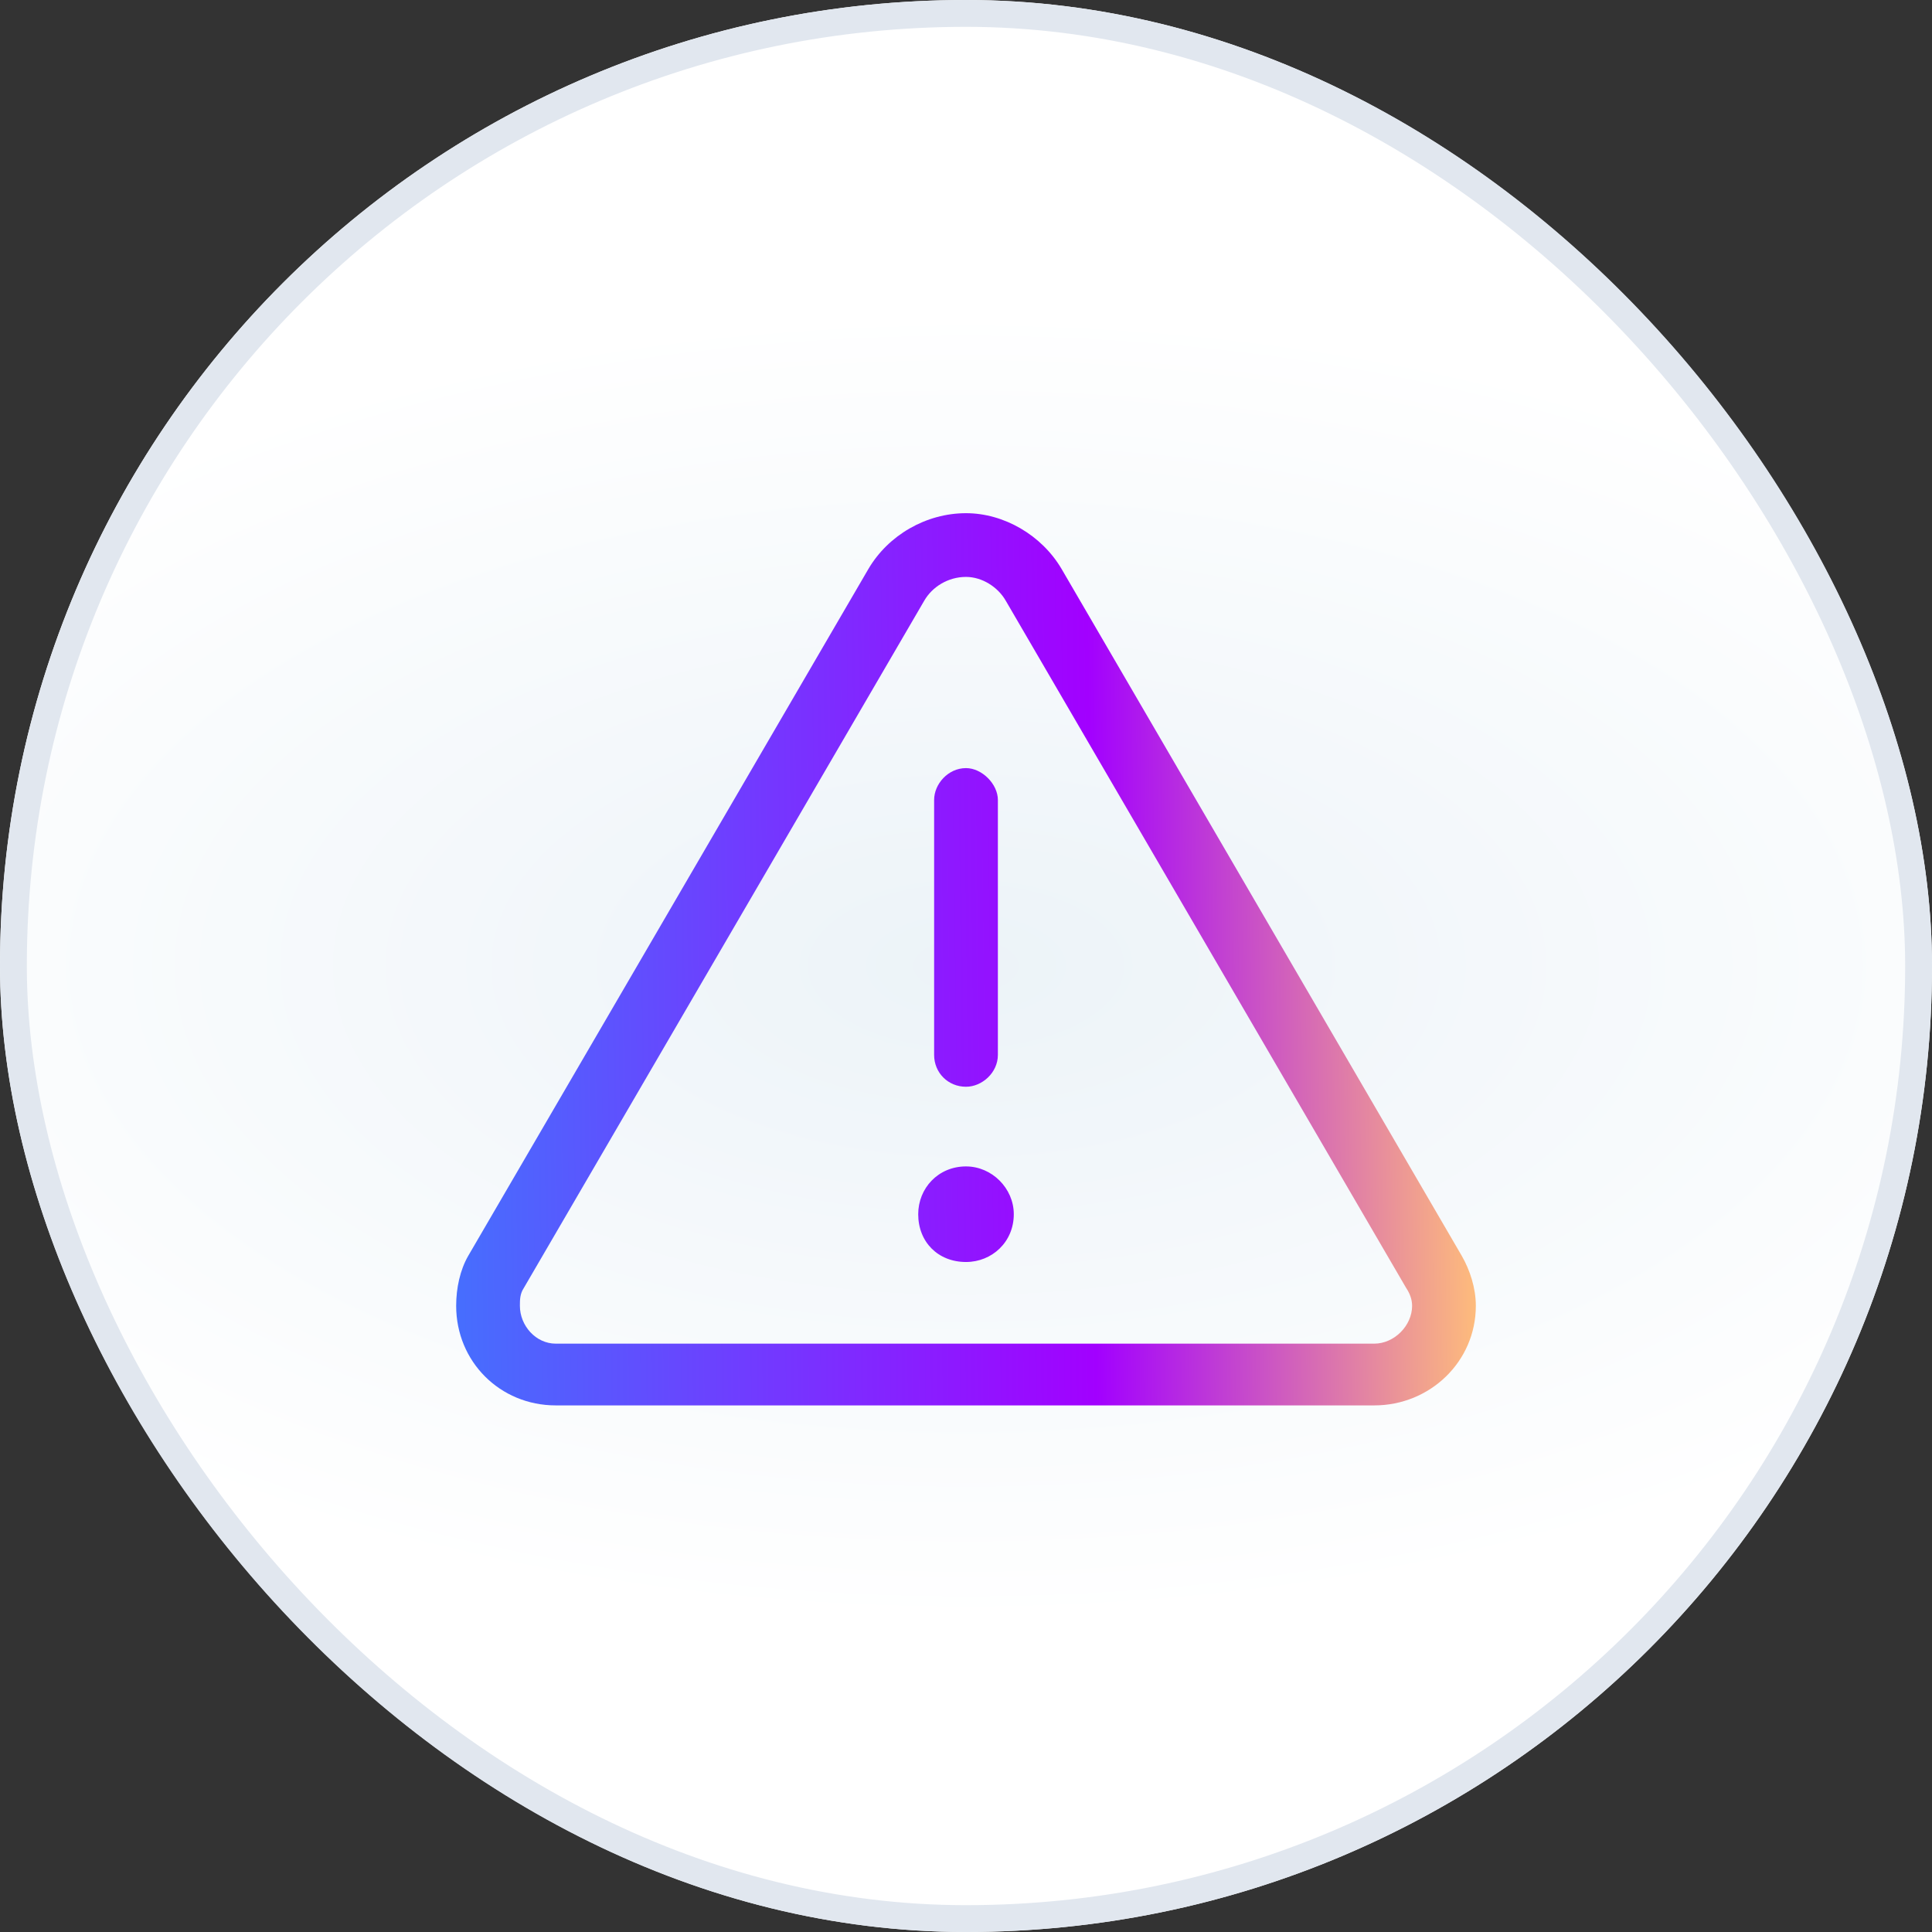
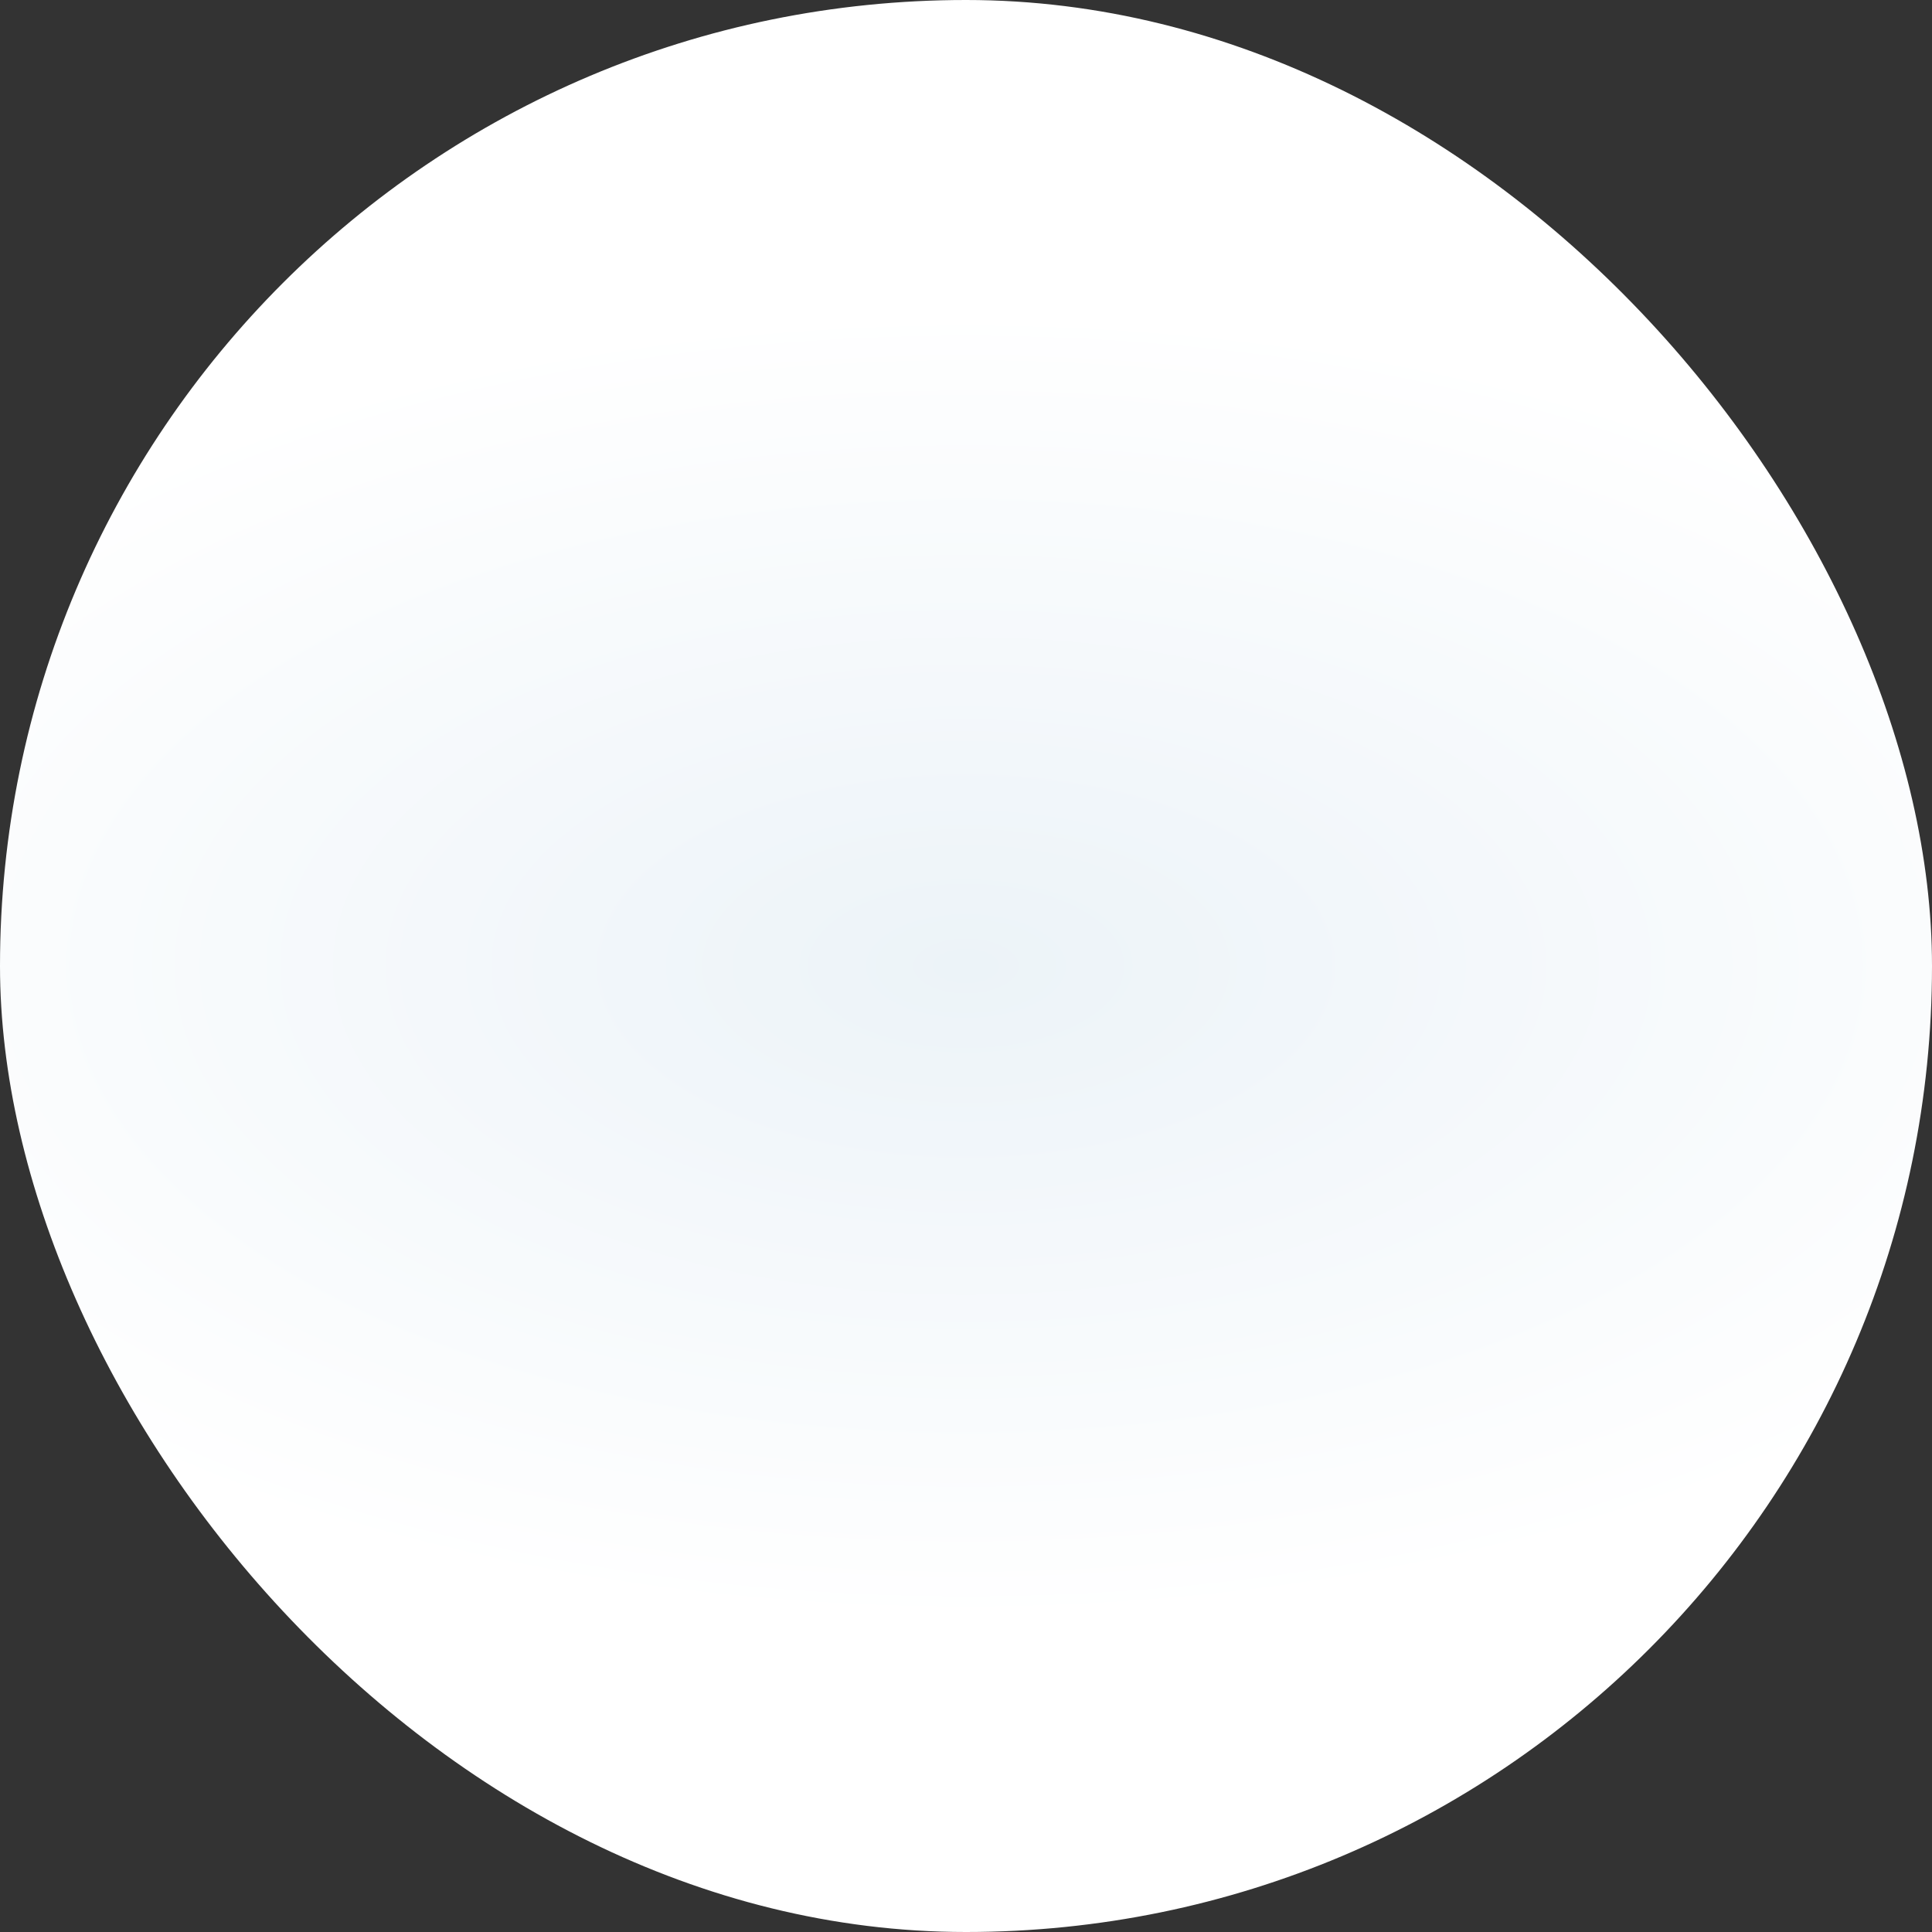
<svg xmlns="http://www.w3.org/2000/svg" width="72" height="72" viewBox="0 0 72 72" fill="none">
  <rect x="0" y="0" width="72" height="72" fill="#333333" stroke="none" />
  <rect width="72" height="72" rx="36" fill="url(#paint0_radial_40842_18363)" />
-   <rect x="0.5" y="0.5" width="71" height="71" rx="35.5" stroke="#E1E7EF" />
  <g clip-path="url(#clip0_40842_18363)">
-     <path d="M19.523 47.996C19.375 48.219 19.375 48.441 19.375 48.664C19.375 49.406 19.969 50.074 20.711 50.074H51.215C51.957 50.074 52.625 49.406 52.625 48.664C52.625 48.441 52.551 48.219 52.402 47.996L37.484 22.391C37.188 21.871 36.594 21.5 36 21.5C35.332 21.5 34.738 21.871 34.441 22.391L19.523 47.996ZM17.445 46.809L32.363 21.203C33.105 19.941 34.516 19.125 36 19.125C37.41 19.125 38.82 19.941 39.562 21.203L54.48 46.809C54.777 47.328 55 47.996 55 48.664C55 50.742 53.293 52.375 51.215 52.375H20.711C18.633 52.375 17 50.742 17 48.664C17 47.996 17.148 47.328 17.445 46.809ZM36 28.625C36.594 28.625 37.188 29.219 37.188 29.812V39.312C37.188 39.98 36.594 40.5 36 40.5C35.332 40.5 34.812 39.98 34.812 39.312V29.812C34.812 29.219 35.332 28.625 36 28.625ZM34.219 45.25C34.219 44.285 34.961 43.469 36 43.469C36.965 43.469 37.781 44.285 37.781 45.25C37.781 46.289 36.965 47.031 36 47.031C34.961 47.031 34.219 46.289 34.219 45.25Z" fill="url(#paint1_linear_40842_18363)" />
+     <path d="M19.523 47.996C19.375 48.219 19.375 48.441 19.375 48.664C19.375 49.406 19.969 50.074 20.711 50.074H51.215C51.957 50.074 52.625 49.406 52.625 48.664C52.625 48.441 52.551 48.219 52.402 47.996L37.484 22.391C37.188 21.871 36.594 21.5 36 21.5C35.332 21.5 34.738 21.871 34.441 22.391L19.523 47.996ZM17.445 46.809L32.363 21.203C33.105 19.941 34.516 19.125 36 19.125C37.41 19.125 38.82 19.941 39.562 21.203L54.48 46.809C54.777 47.328 55 47.996 55 48.664C55 50.742 53.293 52.375 51.215 52.375H20.711C18.633 52.375 17 50.742 17 48.664C17 47.996 17.148 47.328 17.445 46.809ZM36 28.625C36.594 28.625 37.188 29.219 37.188 29.812V39.312C37.188 39.98 36.594 40.5 36 40.5C35.332 40.5 34.812 39.98 34.812 39.312V29.812ZM34.219 45.25C34.219 44.285 34.961 43.469 36 43.469C36.965 43.469 37.781 44.285 37.781 45.25C37.781 46.289 36.965 47.031 36 47.031C34.961 47.031 34.219 46.289 34.219 45.25Z" fill="url(#paint1_linear_40842_18363)" />
  </g>
  <defs>
    <radialGradient id="paint0_radial_40842_18363" cx="0" cy="0" r="1" gradientUnits="userSpaceOnUse" gradientTransform="translate(36 36) scale(47.52 24.48)">
      <stop stop-color="#ECF3F8" />
      <stop offset="1" stop-color="white" />
    </radialGradient>
    <linearGradient id="paint1_linear_40842_18363" x1="12" y1="12" x2="59.293" y2="11.428" gradientUnits="userSpaceOnUse">
      <stop offset="0.005" stop-color="#387FFE" />
      <stop offset="0.019" stop-color="#387FFE" />
      <stop offset="0.6" stop-color="#A200FF" />
      <stop offset="0.904" stop-color="#FFBE7A" />
    </linearGradient>
    <clipPath id="clip0_40842_18363">
-       <rect x="12" y="12" width="48" height="48" rx="8" fill="white" />
-     </clipPath>
+       </clipPath>
  </defs>
</svg>